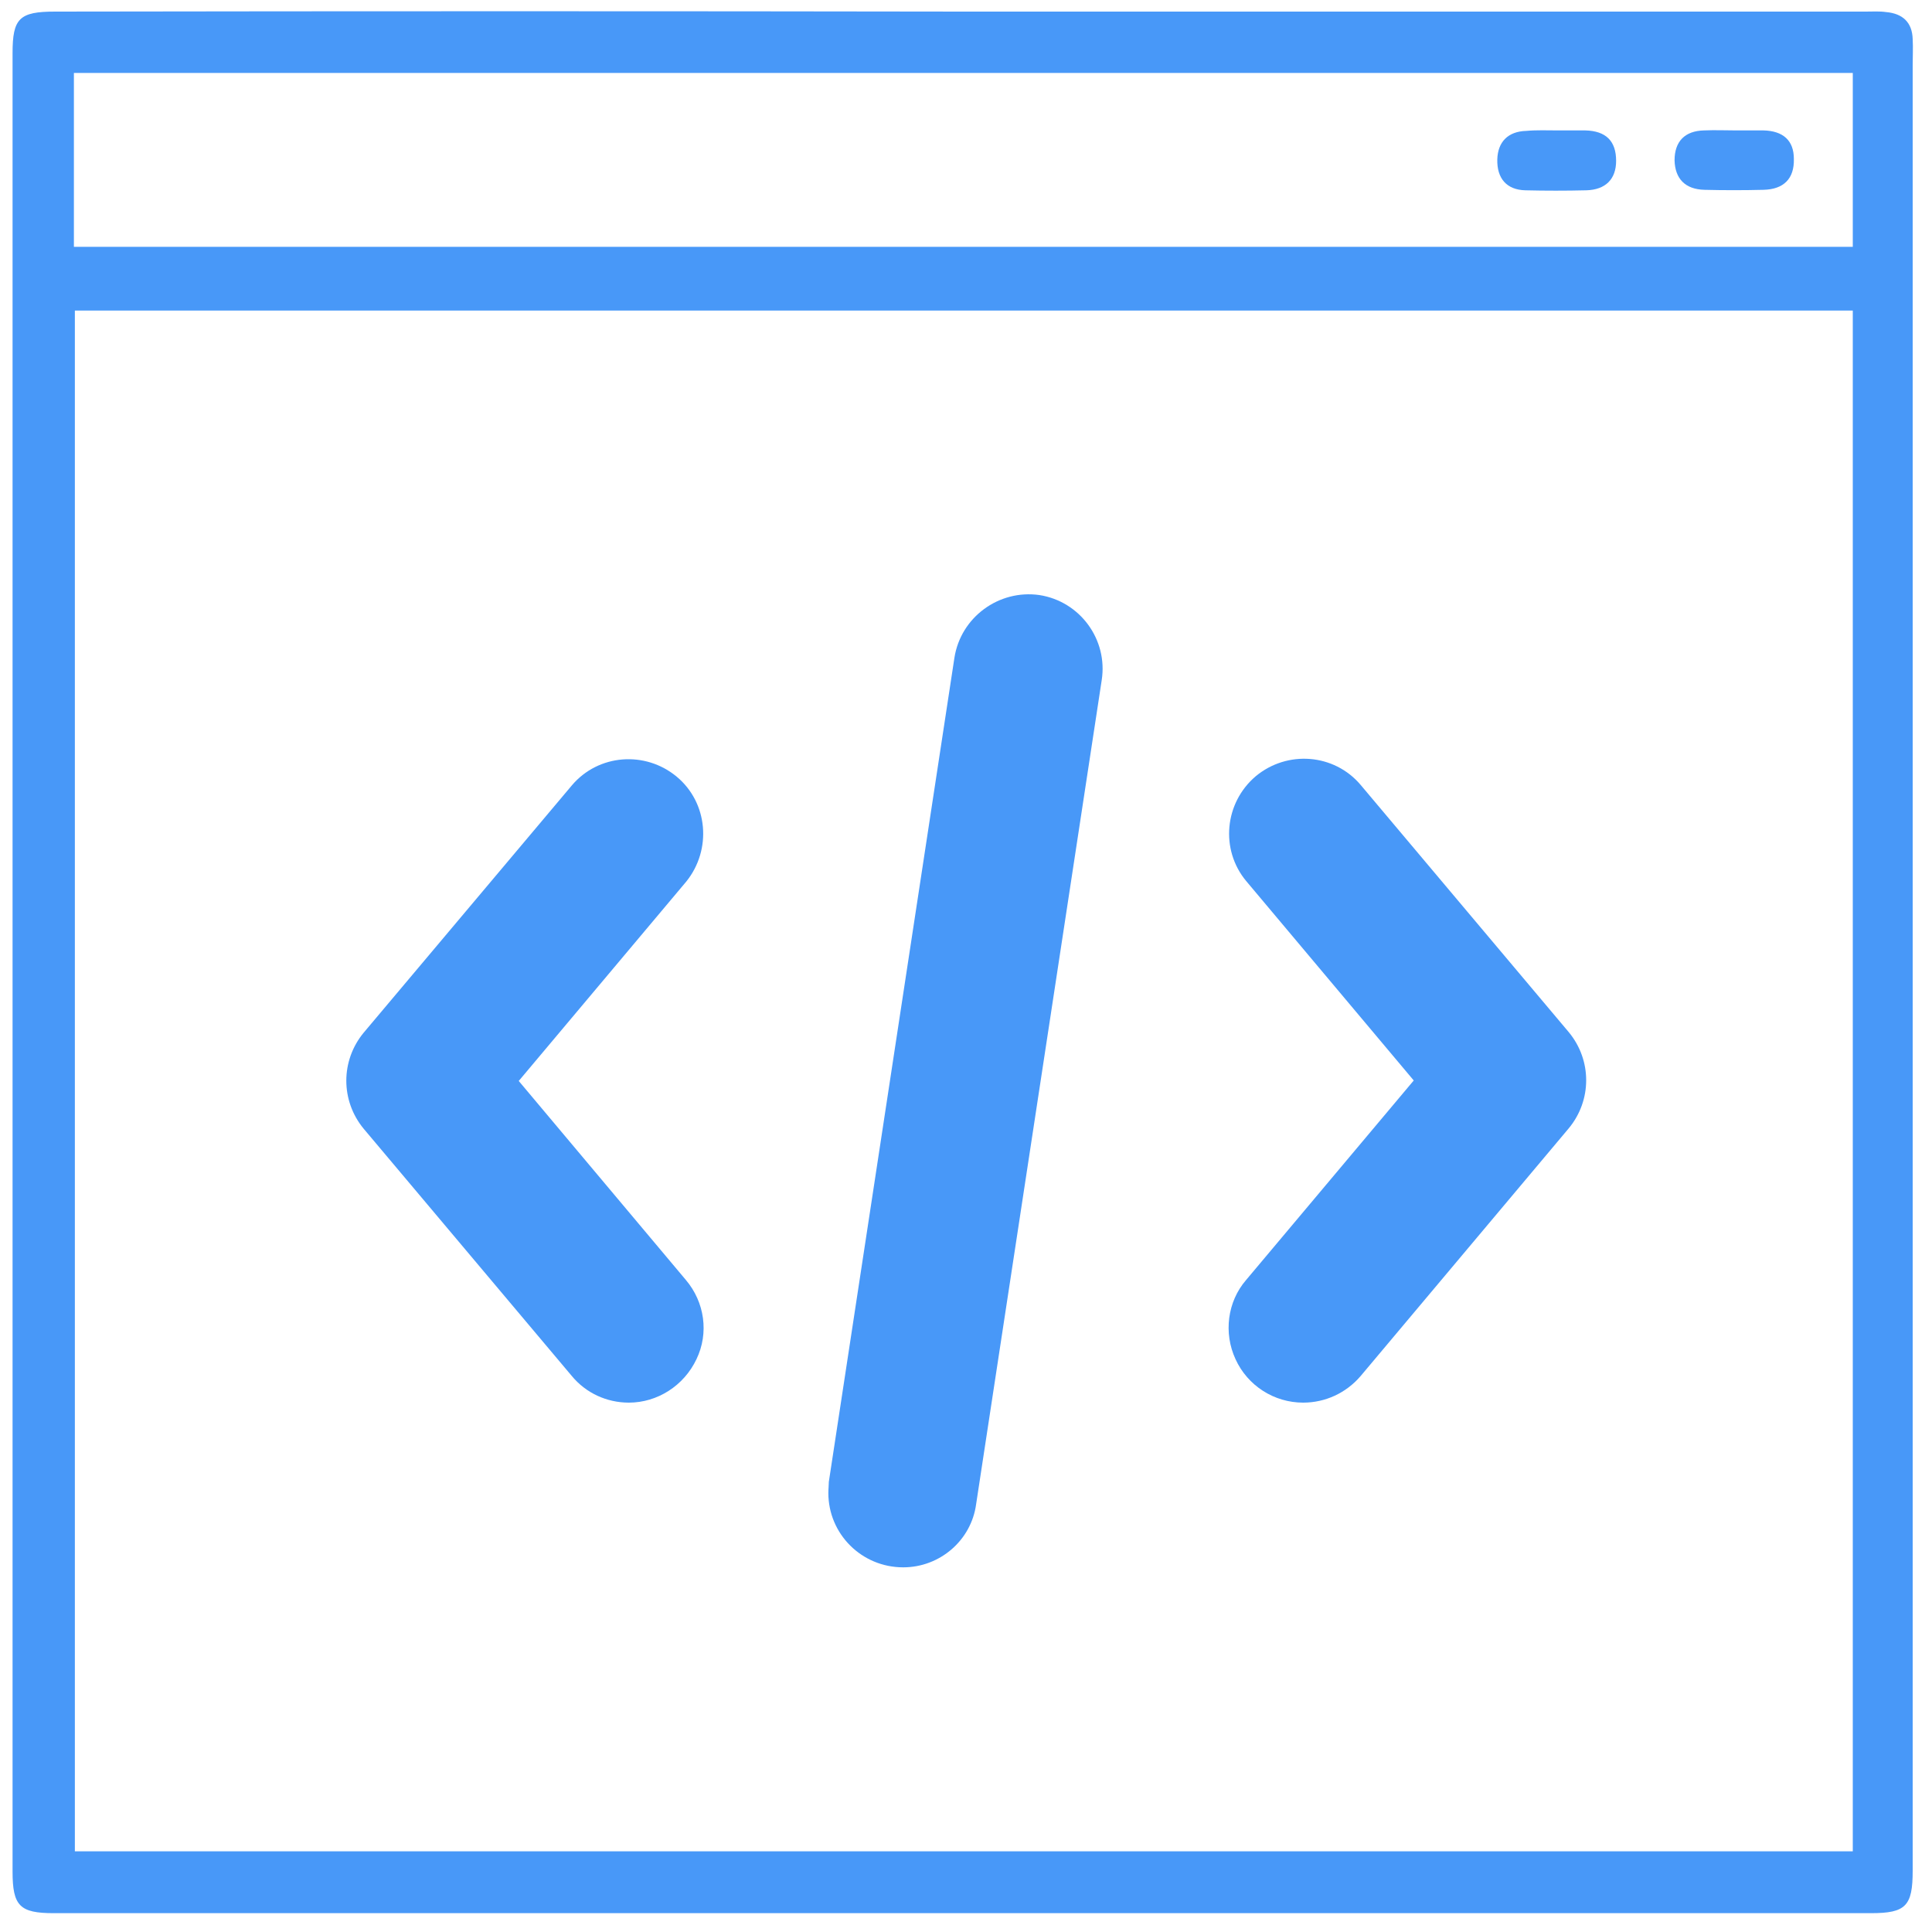
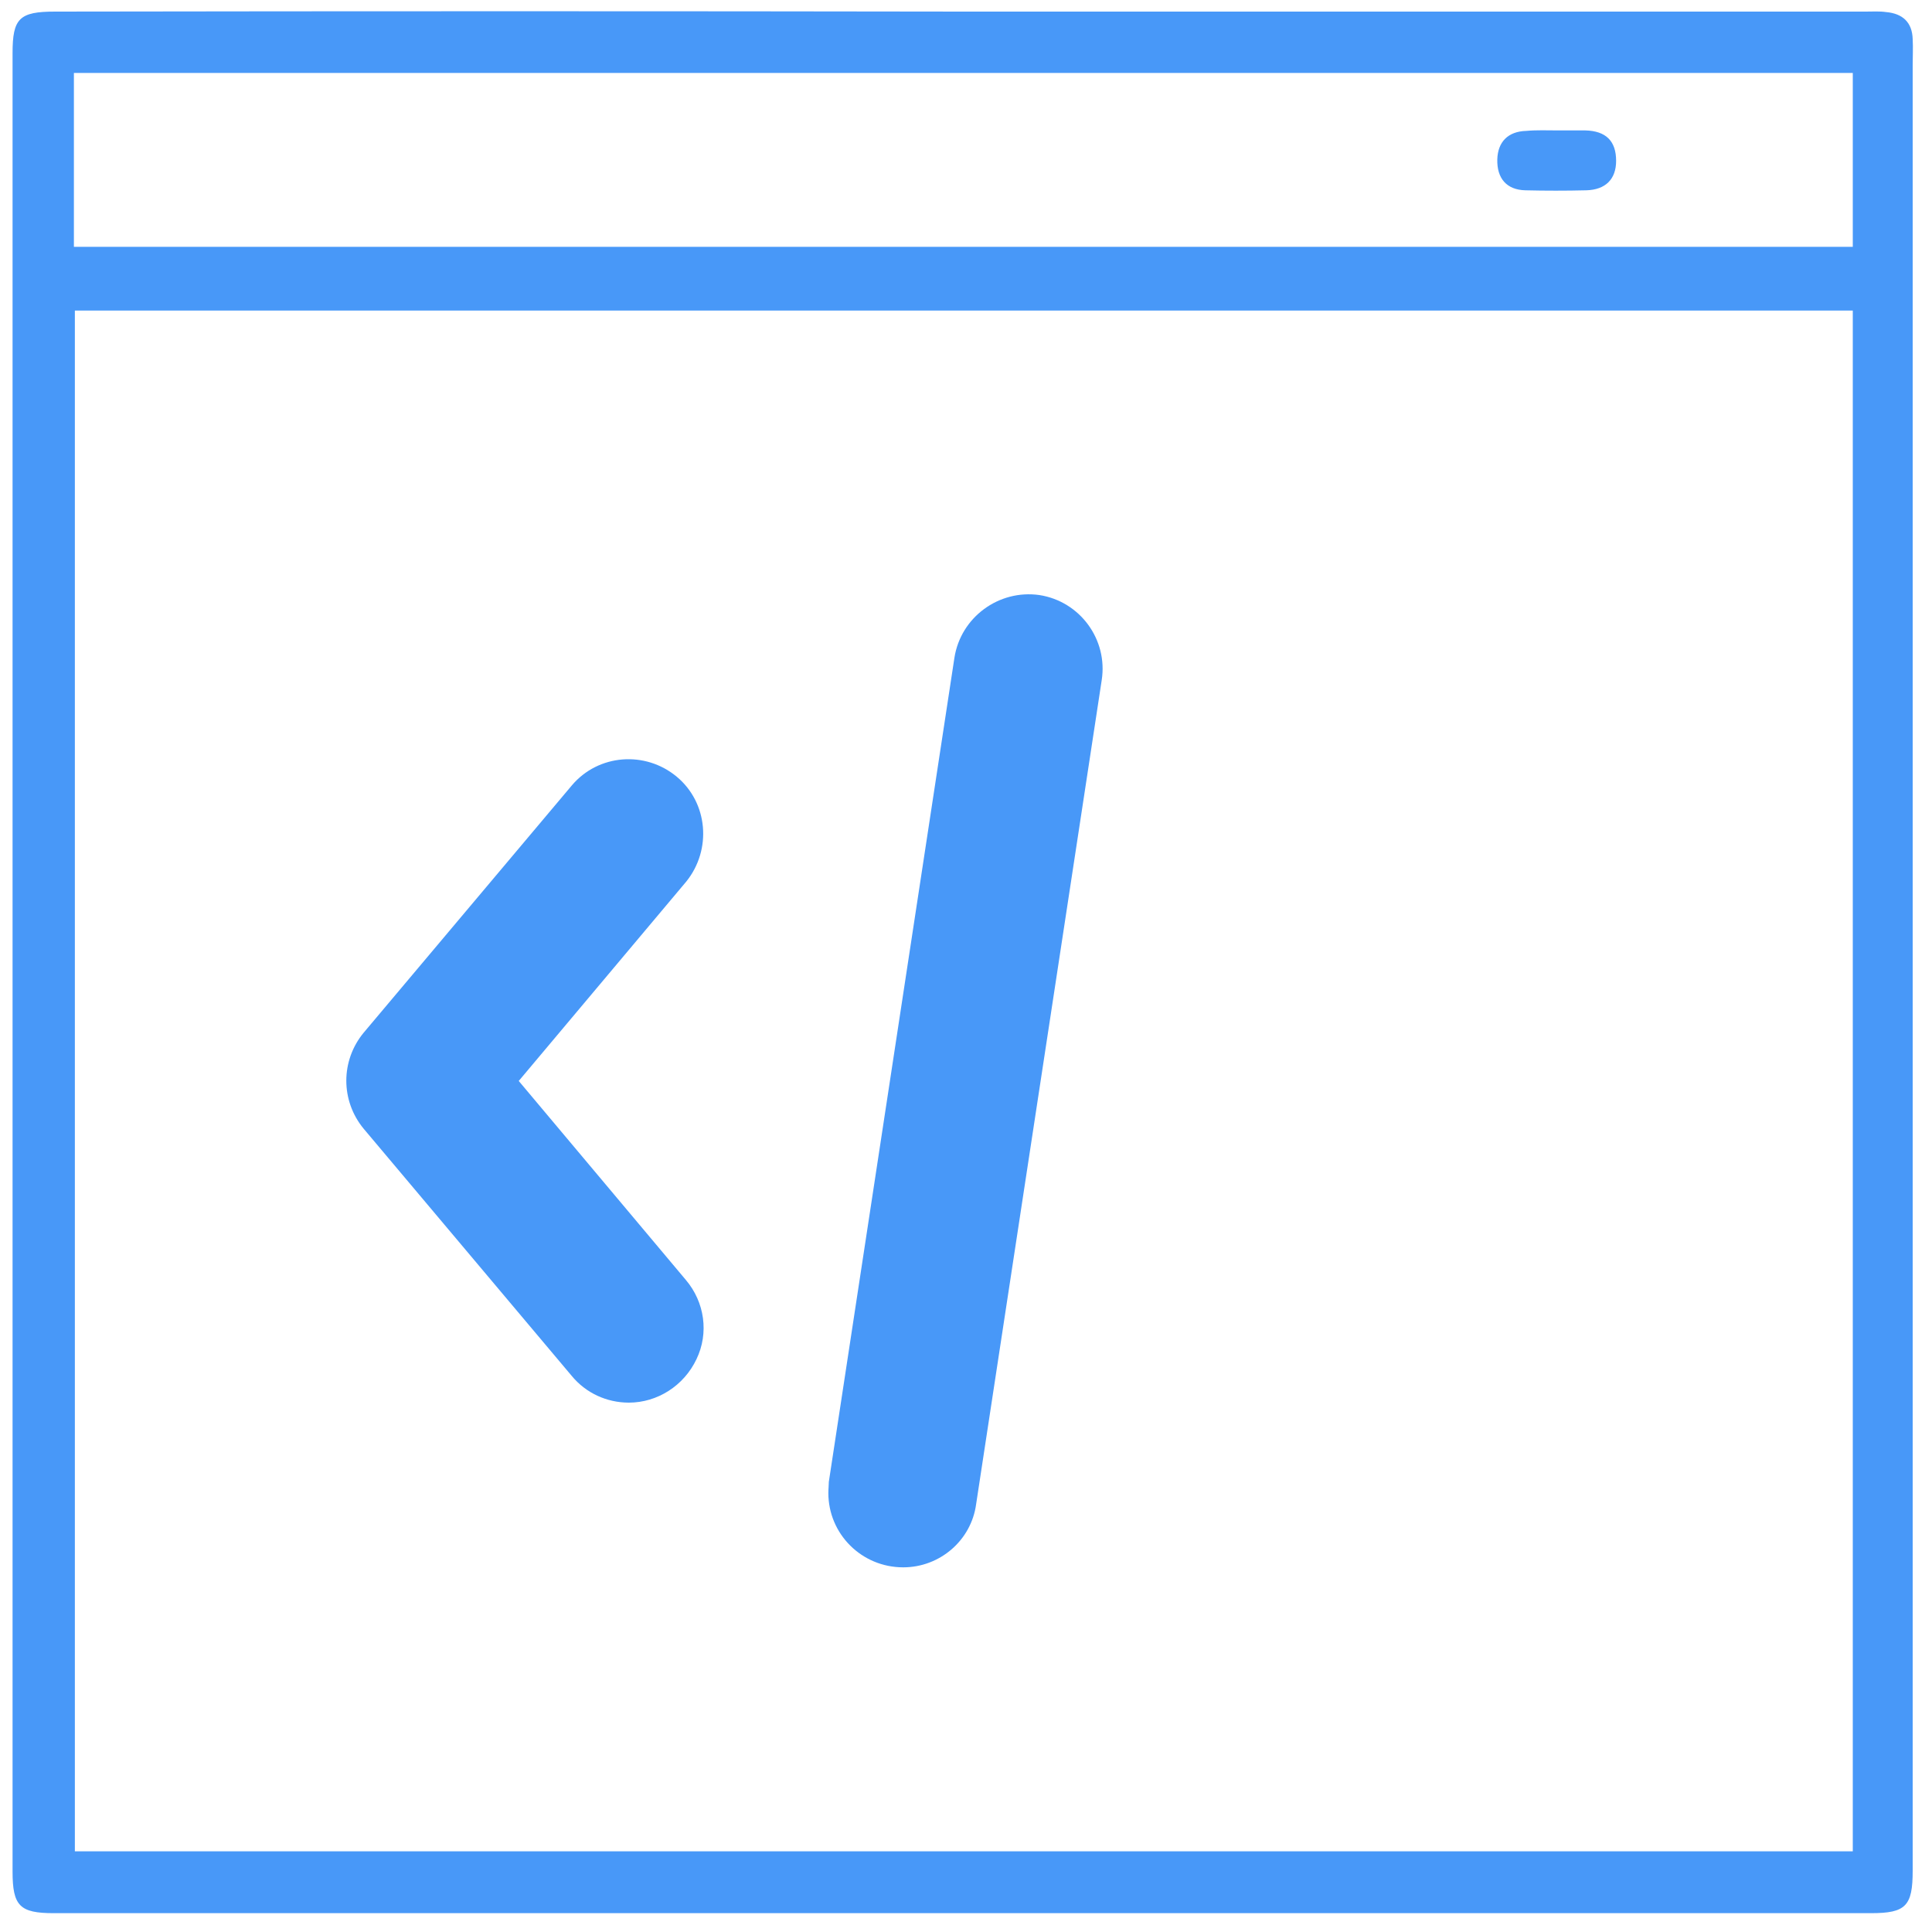
<svg xmlns="http://www.w3.org/2000/svg" version="1.1" id="Calque_1" x="0px" y="0px" viewBox="0 0 400 400" style="enable-background:new 0 0 400 400;" xml:space="preserve">
  <style type="text/css">
	.st0{display:none;}
	.st1{display:inline;}
	.st2{fill:#4898F8;}
	.st3{display:inline;fill:#4898F8;}
	.st4{display:inline;fill:none;stroke:#4898F8;stroke-width:18;stroke-miterlimit:10;}
	.st5{fill:#FFFFFF;}
</style>
  <g id="Calque_1_00000107567341394748145830000015865974862640365481_">
</g>
  <g id="Code" class="st0">
    <g class="st1">
      <path class="st2" d="M97.3,302.1c-6.7,0-13.1-3-17.4-8.1l-63.4-75.3c-7.1-8.5-7.1-20.8,0-29.3l63.4-75.3    c8.1-9.5,22.3-10.6,31.9-2.6s10.8,22.2,2.9,31.9l-51.1,60.7l51.1,60.7c5.7,6.8,7,16.2,3.2,24.2S106.1,302.1,97.3,302.1L97.3,302.1    z" />
      <path class="st2" d="M302.8,302.1c-8.8,0-16.9-5.1-20.6-13.2c-3.7-8-2.5-17.5,3.2-24.2l51.1-60.7l-51.1-60.7    c-7.9-9.6-6.6-23.8,2.9-31.9c9.5-8,23.8-6.9,31.9,2.6l63.4,75.3c7.1,8.5,7.1,20.8,0,29.3L320.2,294    C315.8,299.2,309.5,302.1,302.8,302.1z" />
      <path class="st2" d="M180.9,352.3c-12.6,0-22.8-10.2-22.8-22.7c0-1.2,0.1-2.3,0.2-3.4l38.3-251c1.9-12.4,13.5-20.9,25.9-19.1    c12.4,1.9,20.9,13.5,19,25.9l-38.3,251C201.6,344.1,192.1,352.3,180.9,352.3z" />
    </g>
  </g>
  <g id="Loupe" class="st0">
    <path class="st3" d="M338,62c-43.1-43.2-111.7-47.3-159.7-9.6S118,157.6,149.6,209.8l-18.7,18.8l-4.1-4.1c-2.2-2.2-5.9-2.2-8.1,0   l-79.9,79.9c-15.7,15.7-15.7,41.2,0,56.9s41.2,15.7,56.9,0l79.9-79.9c2.2-2.2,2.2-5.9,0-8.1l-4.1-4.1l18.8-18.7   c52.2,31.6,119.8,19.3,157.4-28.7S381.1,105.2,338,62L338,62z M87.5,353.1C76.3,364.3,58.2,364.2,47,353s-11.2-29.3-0.1-40.5   l75.8-75.8l40.6,40.6L87.5,353.1z M163.3,261.1l-24.4-24.4l17.1-17.1c0.7,0.9,1.4,1.8,2.1,2.6c0.6,0.8,1.2,1.6,1.9,2.3   c2.3,2.8,4.7,5.5,7.3,8.1s5.3,5,8,7.3c0.8,0.6,1.6,1.3,2.4,1.9c0.9,0.7,1.7,1.5,2.6,2.1L163.3,261.1z M329.9,224.5   c-42.6,42.6-111.7,42.6-154.3-0.1c-42.6-42.6-42.6-111.7,0-154.3S287.2,27.5,329.9,70C372.3,112.9,372.3,181.8,329.9,224.5   L329.9,224.5z M73.8,371.6l92.5-92.5c2.3-2.3,2.3-6,0-8.3l-36.9-36.9c-2.3-2.3-6-2.3-8.3,0l-92.5,92.5c-2.3,2.3-2.3,6,0,8.3   l36.9,36.9C67.8,373.9,71.5,373.9,73.8,371.6z" />
    <path class="st3" d="M313.6,86.4c-33.6-33.6-88.2-33.6-121.8,0s-33.6,88.2,0,121.8s88.2,33.7,121.8,0   C347.2,174.6,347.2,120.1,313.6,86.4z M305.5,200.2c-29.2,29.2-76.5,29.2-105.6,0c-29.2-29.2-29.2-76.5,0-105.6   c29.2-29.2,76.5-29.2,105.6,0C334.6,123.7,334.6,171,305.5,200.2z" />
    <path class="st4" d="M329.8,70.2c-42.6-42.6-111.6-42.5-154.2,0c-42.6,42.6-42.6,111.6,0,154.2s111.6,42.6,154.2,0   C372.3,181.9,372.3,112.9,329.8,70.2z M319.5,214.2c-36.9,36.9-96.8,36.9-133.7,0s-36.9-96.8,0-133.7s96.8-36.9,133.7,0   C356.3,117.5,356.3,177.3,319.5,214.2z" />
  </g>
  <g id="Calque_8" class="st0">
    <g class="st1">
      <path class="st2" d="M362.9,341.8c1.3-2.5,2-5.3,2-8.1V177.4l-122.5,75.4L362.9,341.8z" />
      <path class="st2" d="M81.1,129.8l-42,35.4l42,25.9V129.8z" />
      <path class="st2" d="M214.9,234.4l50.8-41.8c2-1.6,26.7,12,28.9,13.3l10.7-8.2v-87.9c0.2-6.9-5.3-12.6-12.2-12.7    c-0.1,0-0.2,0-0.3,0h-13.7l0,0l0,0H122.4l-0.2,0.2l-0.1-0.2h-15.8c-6.9,0-12.5,5.6-12.5,12.4v0.3v89.6l34.7,21.1 M216.7,115.1    c16.7,0,30.2,13.5,30.2,30.2s-13.5,30.2-30.2,30.2s-30.2-13.5-30.2-30.2S200,115.1,216.7,115.1z" />
      <path class="st2" d="M219.1,226.1c-2.5,2-6.2,1.8-8.4-0.6l-57-58.4L100.2,203l90.1,55.6c5.7,3.5,12.8,3.5,18.5,0l85.7-52.8    l-28.8-16.5L219.1,226.1z" />
      <path class="st2" d="M232.9,119c14.5,8.9,19,27.9,10,42.4c-8.9,14.5-27.9,19-42.4,10c-14.5-8.9-19-27.9-10-42.4    C199.4,114.5,218.4,110.1,232.9,119z" />
      <path class="st2" d="M34.1,177.2v156.5c0,2.7,0.6,5.4,1.9,7.9l120.3-89L34.1,177.2z" />
      <path class="st2" d="M199.6,34.4l-61.6,50h125L199.6,34.4z" />
      <path class="st2" d="M215.4,269.4c-9.7,6-22.1,6-31.8,0l-15.7-9.7L45.6,350c2,0.7,4,1,6.1,1h295.5c2,0.1,4-0.2,5.9-0.9    l-122.3-90.3L215.4,269.4z" />
      <path class="st2" d="M317.9,135.8v55.4l41.5-25.6L317.9,135.8z" />
    </g>
    <g class="st1">
      <path class="st5" d="M168.5,197.7c-2.1,0-4.1-0.9-5.4-2.5l-19.7-23.4c-2.2-2.6-2.2-6.5,0-9.1l19.7-23.4c2.5-2.9,6.9-3.3,9.9-0.8    s3.4,6.9,0.9,9.9L158,167.2l15.9,18.9c1.8,2.1,2.2,5,1,7.5C173.8,196.1,171.3,197.6,168.5,197.7L168.5,197.7z" />
-       <path class="st5" d="M232.4,197.7c-2.7,0-5.2-1.6-6.4-4.1s-0.8-5.4,1-7.5l15.9-18.9L227,148.3c-2.5-3-2.1-7.4,0.9-9.9    s7.4-2.1,9.9,0.8l19.7,23.4c2.2,2.6,2.2,6.5,0,9.1l-19.7,23.4C236.5,196.7,234.5,197.7,232.4,197.7z" />
      <path class="st5" d="M194.5,213.3c-3.9,0-7.1-3.2-7.1-7.1c0-0.4,0-0.7,0.1-1.1l11.9-78.1c0.6-3.9,4.2-6.5,8.1-5.9    c3.9,0.6,6.5,4.2,5.9,8.1l-11.9,78.1C201,210.7,198,213.3,194.5,213.3z" />
    </g>
  </g>
  <g id="Calque_6" class="st0">
    <g class="st1">
      <g>
-         <path class="st2" d="M365,76.3h-64.4v23.2h23.7l-33.7,39.8c-3.4-1-6.9-1.6-10.6-1.6c-20,0-36.3,16.3-36.3,36.3     c0,7,2,13.6,5.5,19.2l-32,41.8c-4.3-1.8-9-2.8-13.9-2.8c-8.8,0-17,3.2-23.3,8.5l-37.4-29.1c-0.8-19.3-16.7-34.8-36.3-34.8     c-20,0-36.3,16.3-36.3,36.3c0,7.8,2.5,15.1,6.8,21.1l-51.1,80l19.5,12.5l50.4-78.8c3.4,1,7,1.6,10.7,1.6     c11.7,0,22.1-5.6,28.8-14.2l32.7,25.5c-0.6,2.5-0.9,5.2-0.9,7.9c0,20,16.3,36.3,36.3,36.3s36.3-16.3,36.3-36.3     c0-6.7-1.8-12.9-4.9-18.3l32.5-42.4c4,1.5,8.3,2.4,12.9,2.4c20,0,36.3-16.3,36.3-36.3c0-7.9-2.5-15.2-6.8-21.1l32.8-38.7     l0.3,27.4l23.2-0.3L365,76.3z" />
-       </g>
+         </g>
    </g>
  </g>
  <g id="copywriting" class="st0">
    <g class="st1">
      <path class="st2" d="M288.4,46.8c0-6.8-5.5-12.3-12.3-12.3H51.9c-6.8,0-12.3,5.5-12.3,12.3v292.7c0,14.4,11.6,26,26,26h230.9    c-5.1-7.4-8.1-16.4-8.1-26V46.8z M247,334.1H81c-5.5,0-10-4.5-10-10s4.5-10,10-10h166c5.5,0,10,4.5,10,10S252.5,334.1,247,334.1z     M247,291.5H81c-5.5,0-10-4.5-10-10s4.5-10,10-10h166c5.5,0,10,4.5,10,10S252.5,291.5,247,291.5z M247,248.9H81    c-5.5,0-10-4.5-10-10s4.5-10,10-10h166c5.5,0,10,4.5,10,10S252.5,248.9,247,248.9z M247,206.3H81c-5.5,0-10-4.5-10-10    s4.5-10,10-10h166c5.5,0,10,4.5,10,10S252.5,206.3,247,206.3z M257,153.7c0,5.5-4.5,10-10,10H81c-5.5,0-10-4.5-10-10V75.9    c0-5.5,4.5-10,10-10h166c5.5,0,10,4.5,10,10V153.7z" />
      <path class="st2" d="M348.1,124.8h-39.7v214.7c0,14.5,12,26.3,26.6,26c14.2-0.3,25.4-12.3,25.4-26.5V137.1    C360.4,130.3,354.9,124.8,348.1,124.8z" />
    </g>
  </g>
  <g id="_x33_WIWw5.tif">
    <g>
      <path class="st2" d="M199.7,2.4c62.2,0,124.4,0,186.6,0c1.4,0,2.8-0.1,4.2,0.1c3.4,0.3,5.4,2.1,5.5,5.6c0.1,1.8,0,3.6,0,5.4    c0,102,0,271.8,0,373.8c0,7.3-1.4,8.8-8.6,8.8c-125.4,0-250.9,0-376.3,0c-7,0-8.5-1.5-8.5-8.6c0-102.9,0-273.6,0-376.5    c0-7.2,1.4-8.6,8.8-8.6C74.2,2.3,137,2.3,199.7,2.4C199.7,2.4,199.7,2.4,199.7,2.4z M383.6,64.3c-123,0-245.6,0-368.1,0    c0,84,0,235.4,0,319c122.9,0,245.4,0,368.1,0C383.6,299.5,383.6,148.1,383.6,64.3z M383.6,15.1c-123,0-245.6,0-368.3,0    c0,12.2,0,24,0,36c122.9,0,245.5,0,368.3,0C383.6,39,383.6,27.2,383.6,15.1z" />
      <path class="st2" d="M322.5,27c1.9,0,3.8,0,5.7,0c4.3,0.1,6.4,2.2,6.4,6.3c0,3.8-2.2,6-6.2,6.1c-4.2,0.1-8.4,0.1-12.6,0    c-3.9-0.1-5.9-2.5-5.8-6.4c0.1-3.6,2.2-5.8,6-5.9C318.2,26.9,320.3,27,322.5,27C322.5,27,322.5,27,322.5,27z" />
-       <path class="st2" d="M359.4,27c1.9,0,3.8,0,5.7,0c4.1,0.1,6.3,2.1,6.3,5.9c0.1,4.1-2.1,6.3-6.3,6.4c-4.1,0.1-8.2,0.1-12.2,0    c-4-0.1-6.1-2.3-6.2-6.1c0-3.9,2.1-6.1,6.1-6.2C355.1,26.9,357.3,27,359.4,27C359.4,27,359.4,27,359.4,27z" />
    </g>
  </g>
  <g id="Code_00000116198858536836822860000011942762590687809417_">
    <g>
      <path class="st2" d="M130.2,290.4c-4.6,0-8.9-2-11.8-5.5l-43.1-51.2c-4.8-5.8-4.8-14.1,0-19.9l43.1-51.2    c5.5-6.5,15.2-7.2,21.7-1.8s7.3,15.1,2,21.7l-34.7,41.3L142,265c3.9,4.6,4.8,11,2.2,16.4C141.6,286.9,136.1,290.4,130.2,290.4    L130.2,290.4z" />
-       <path class="st2" d="M269.8,290.4c-6,0-11.5-3.5-14-9c-2.5-5.4-1.7-11.9,2.2-16.4l34.7-41.3L258,182.4c-5.4-6.5-4.5-16.2,2-21.7    c6.5-5.4,16.2-4.7,21.7,1.8l43.1,51.2c4.8,5.8,4.8,14.1,0,19.9l-43.1,51.3C278.7,288.4,274.4,290.4,269.8,290.4z" />
      <path class="st2" d="M187,324.5c-8.6,0-15.5-6.9-15.5-15.4c0-0.8,0.1-1.6,0.1-2.3l26-170.6c1.3-8.4,9.2-14.2,17.6-13    c8.4,1.3,14.2,9.2,12.9,17.6l-26,170.6C201.1,318.9,194.6,324.5,187,324.5z" />
    </g>
  </g>
</svg>